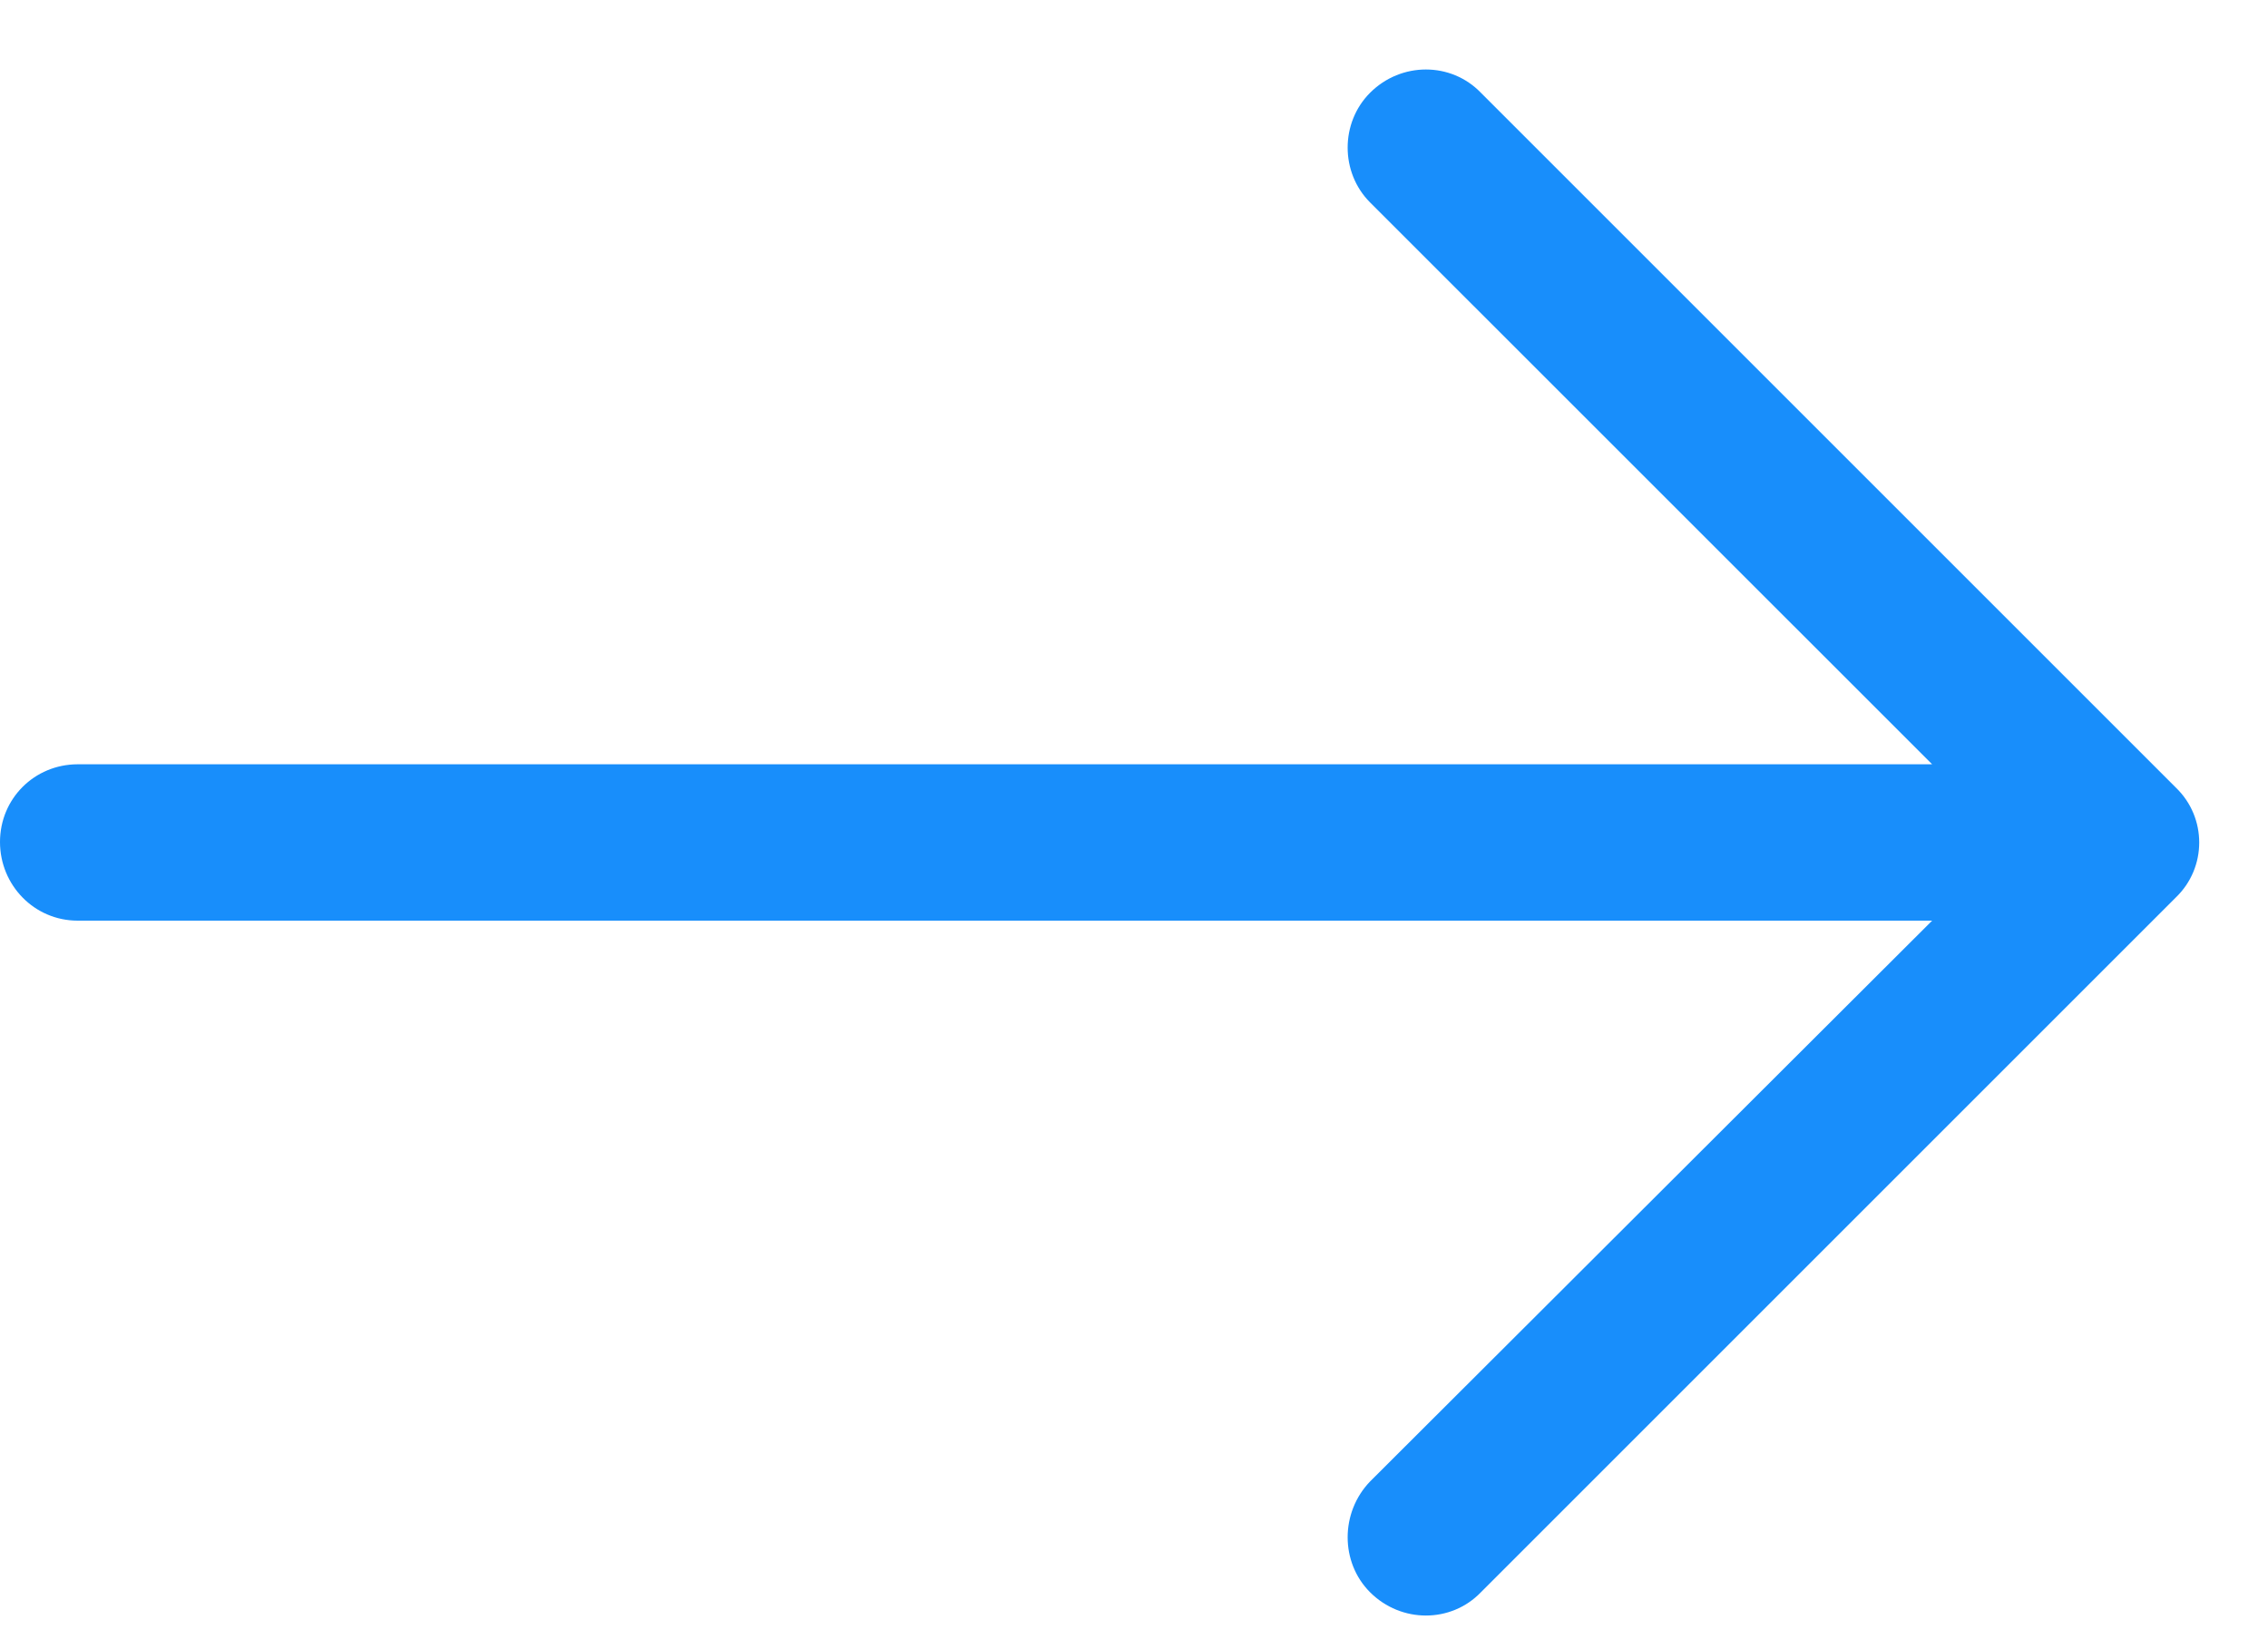
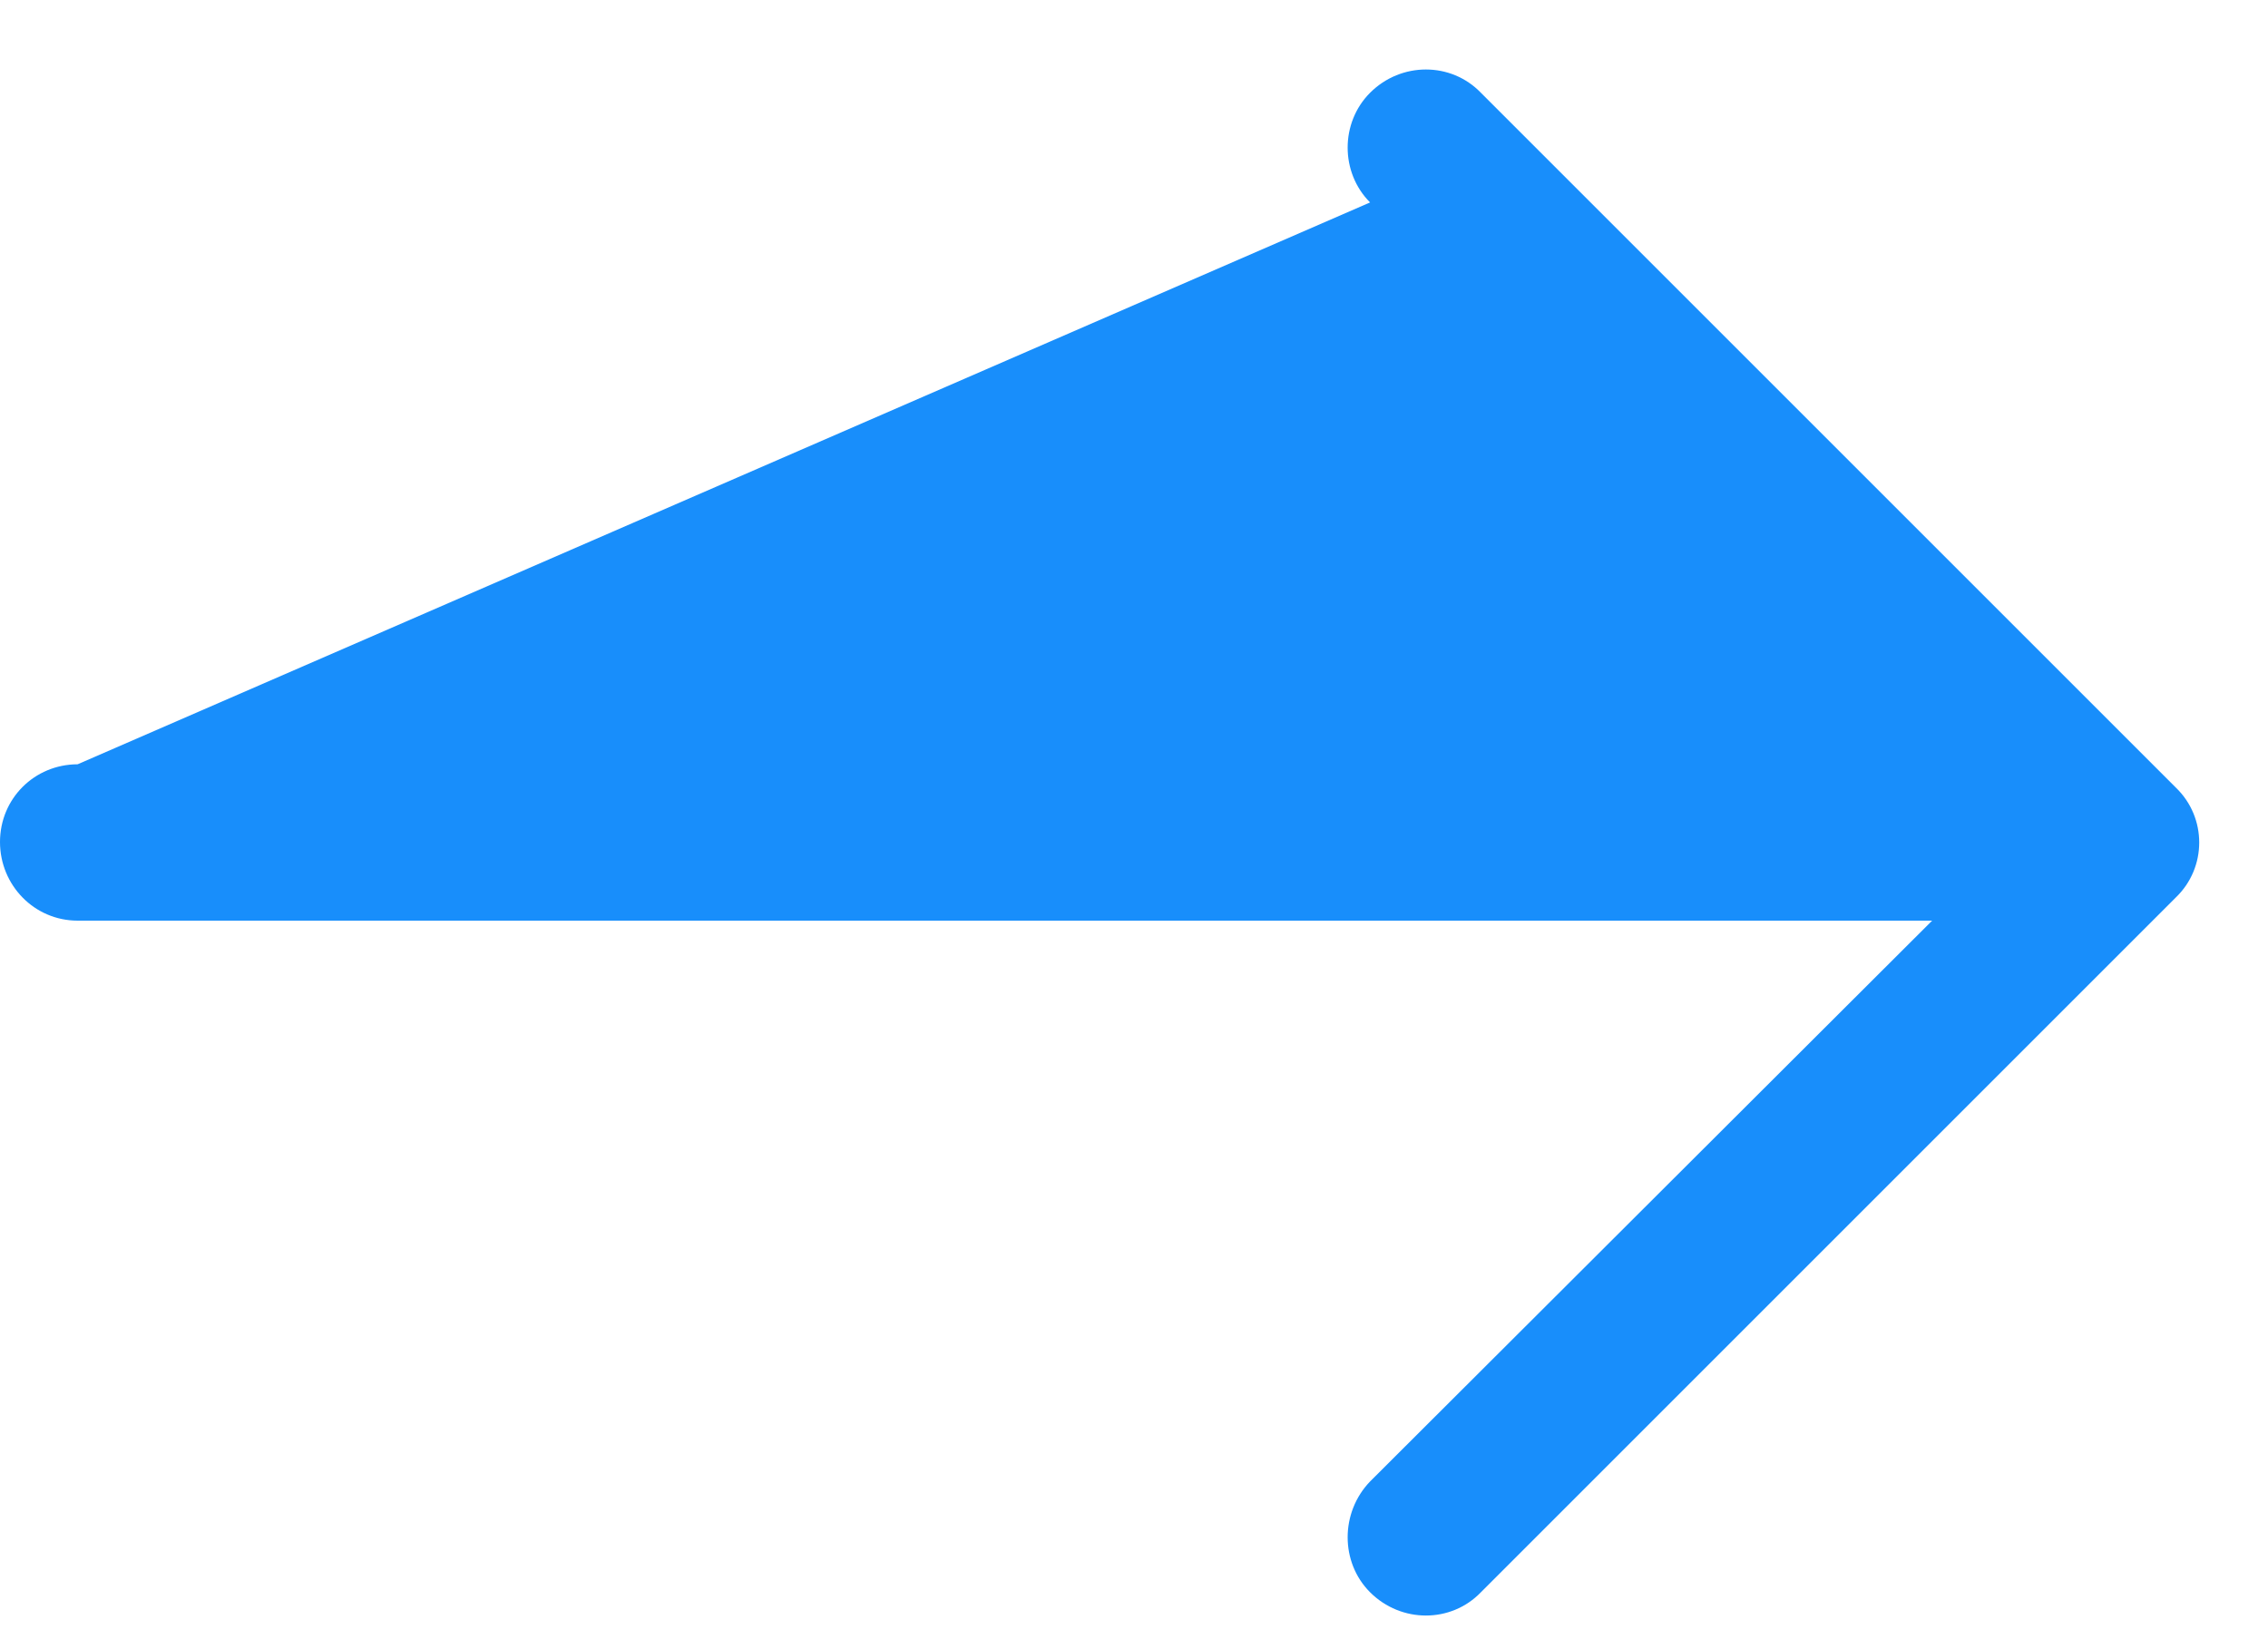
<svg xmlns="http://www.w3.org/2000/svg" width="22px" height="16px" viewBox="0 0 22 16" version="1.1">
  <title>right-arrow</title>
  <desc>Created with Sketch.</desc>
  <defs />
  <g id="Page-1" stroke="none" stroke-width="1" fill="none" fill-rule="evenodd">
    <g id="Portfolio" transform="translate(-575, -1210)" fill-rule="nonzero" fill="#188EFB">
      <g id="Group-6" transform="translate(207, 908)">
        <g id="right-arrow" transform="translate(368, 302)">
-           <path d="M14.365,0.9 C14.075,0.599 13.591,0.599 13.29,0.9 C13,1.19 13,1.674 13.29,1.964 L18.742,7.415 L0.753,7.415 C0.333,7.416 0,7.749 0,8.169 C0,8.588 0.333,8.932 0.753,8.932 L18.742,8.932 L13.29,14.373 C13,14.674 13,15.158 13.29,15.448 C13.591,15.749 14.075,15.749 14.365,15.448 L21.107,8.706 C21.408,8.416 21.408,7.932 21.107,7.642 L14.365,0.9 Z" id="Shape" />
+           <path d="M14.365,0.9 C14.075,0.599 13.591,0.599 13.29,0.9 C13,1.19 13,1.674 13.29,1.964 L0.753,7.415 C0.333,7.416 0,7.749 0,8.169 C0,8.588 0.333,8.932 0.753,8.932 L18.742,8.932 L13.29,14.373 C13,14.674 13,15.158 13.29,15.448 C13.591,15.749 14.075,15.749 14.365,15.448 L21.107,8.706 C21.408,8.416 21.408,7.932 21.107,7.642 L14.365,0.9 Z" id="Shape" />
        </g>
      </g>
    </g>
  </g>
</svg>